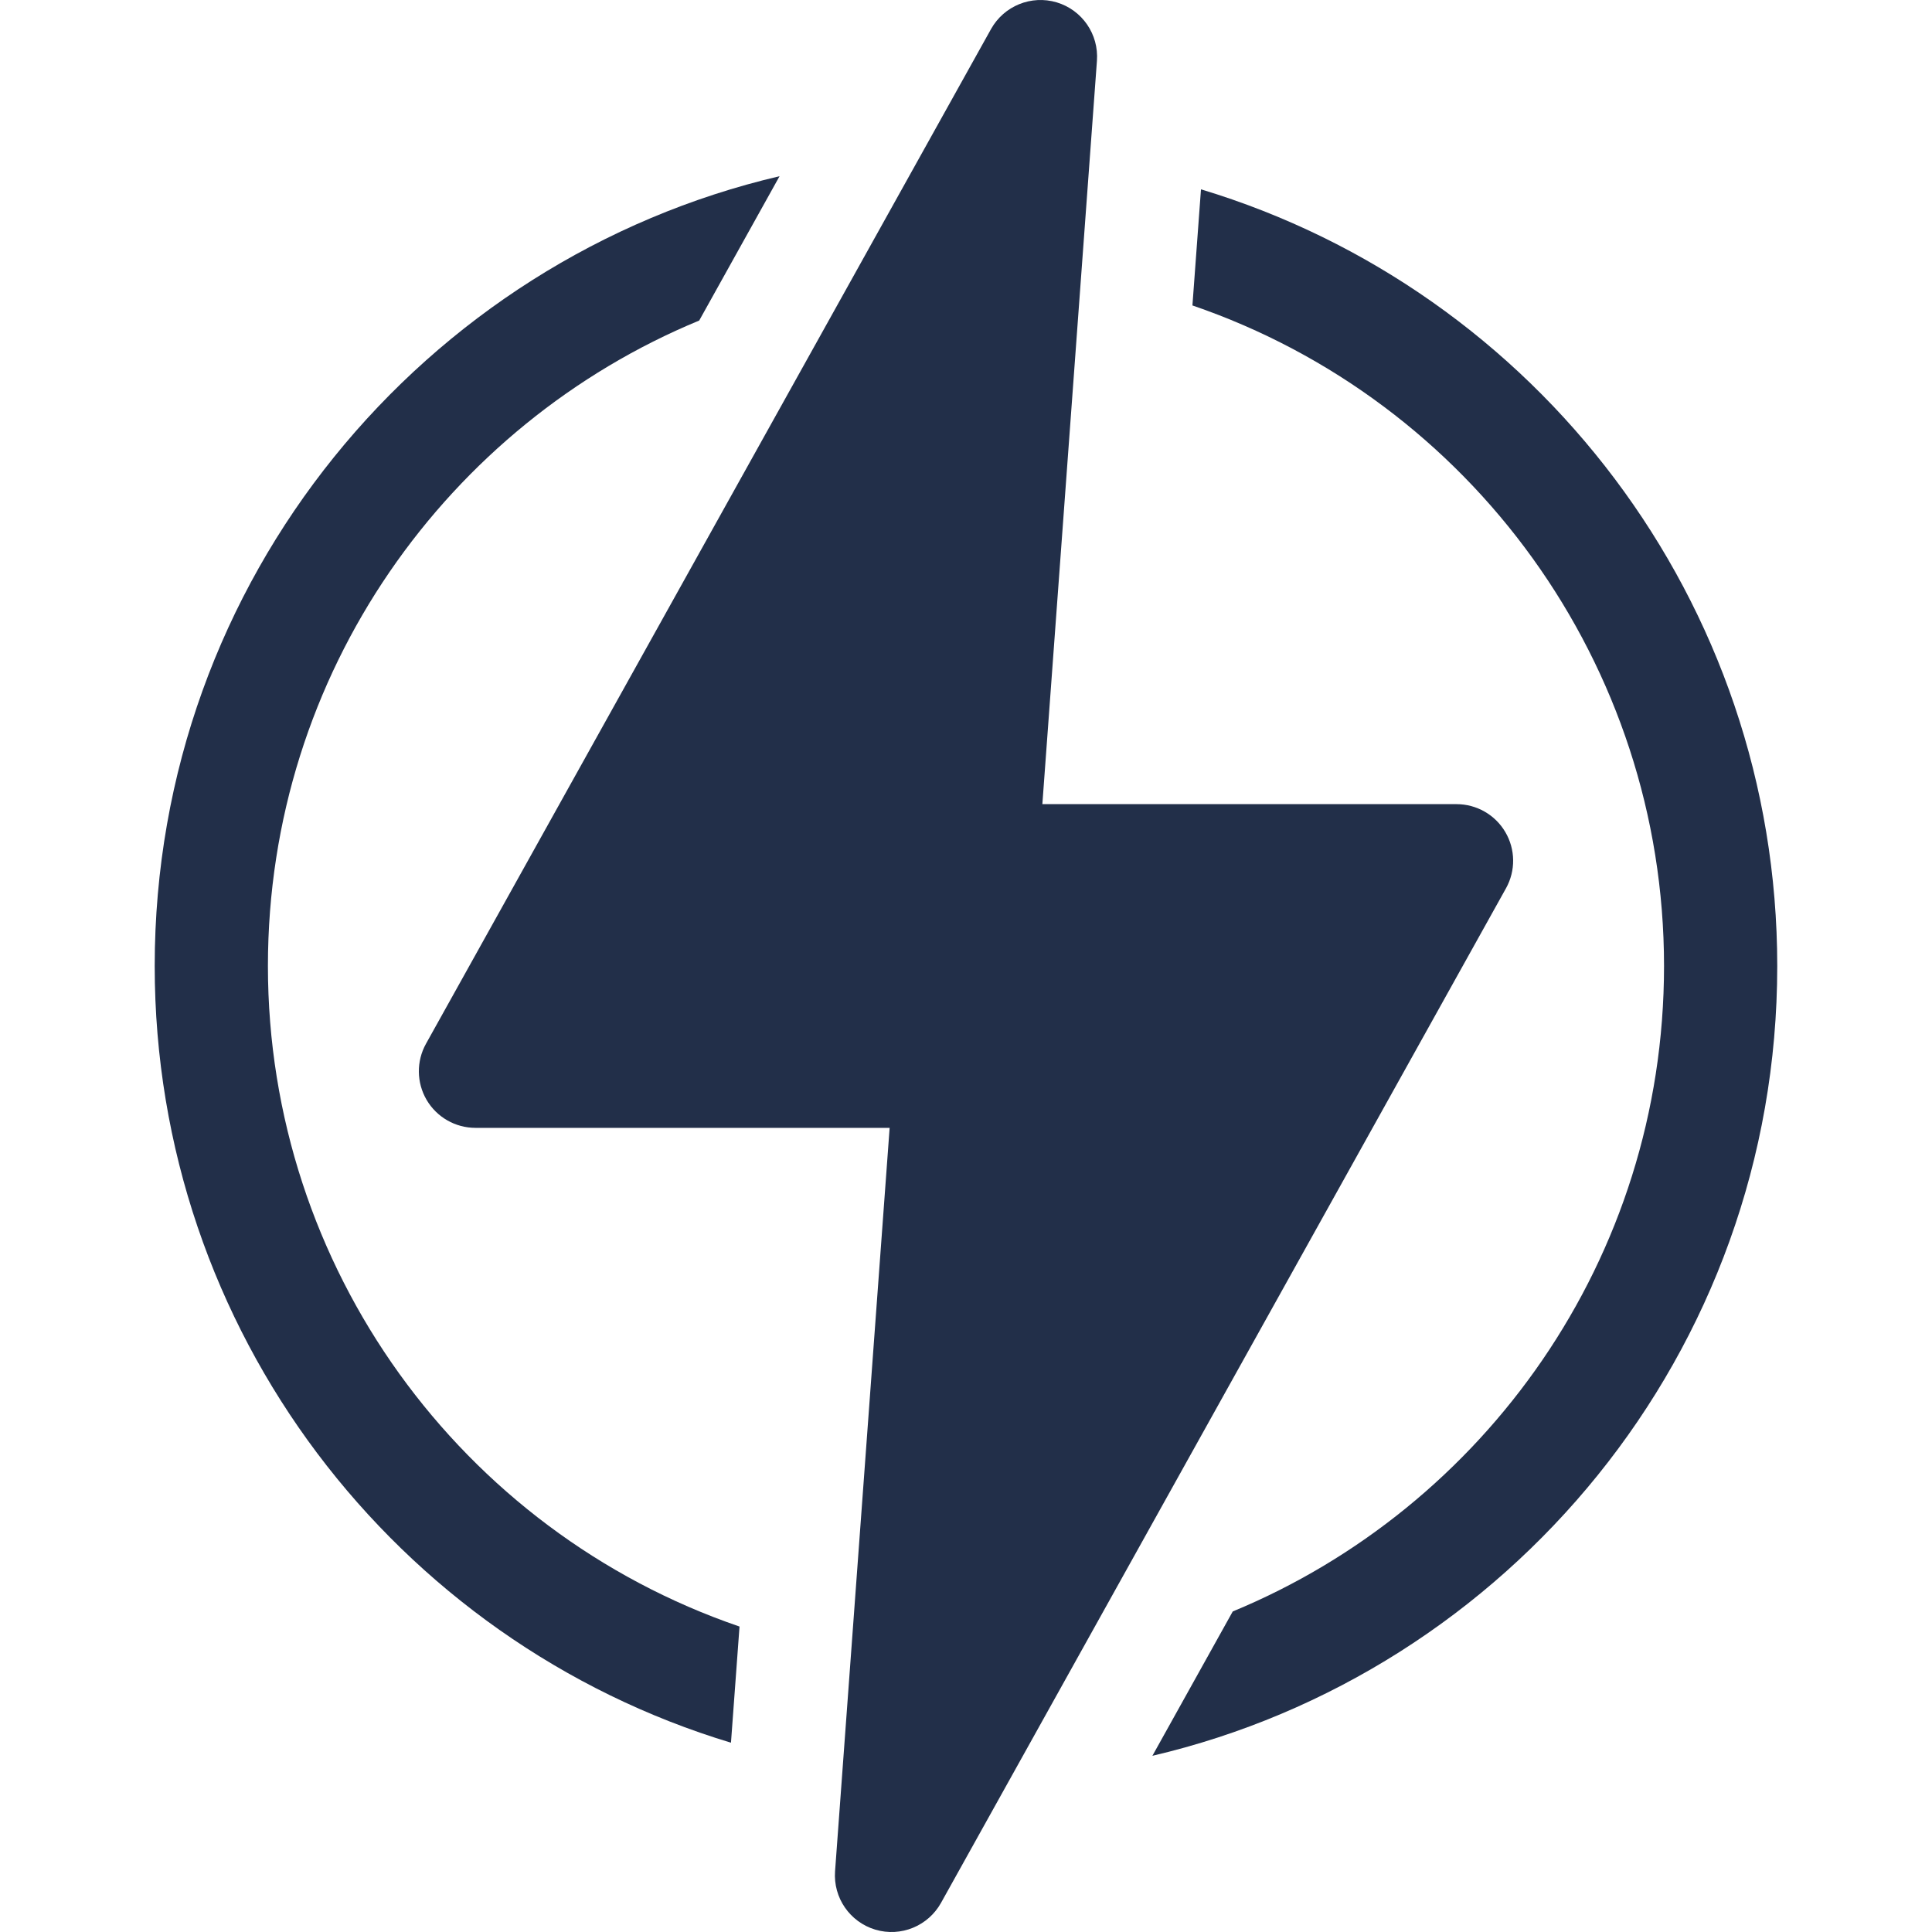
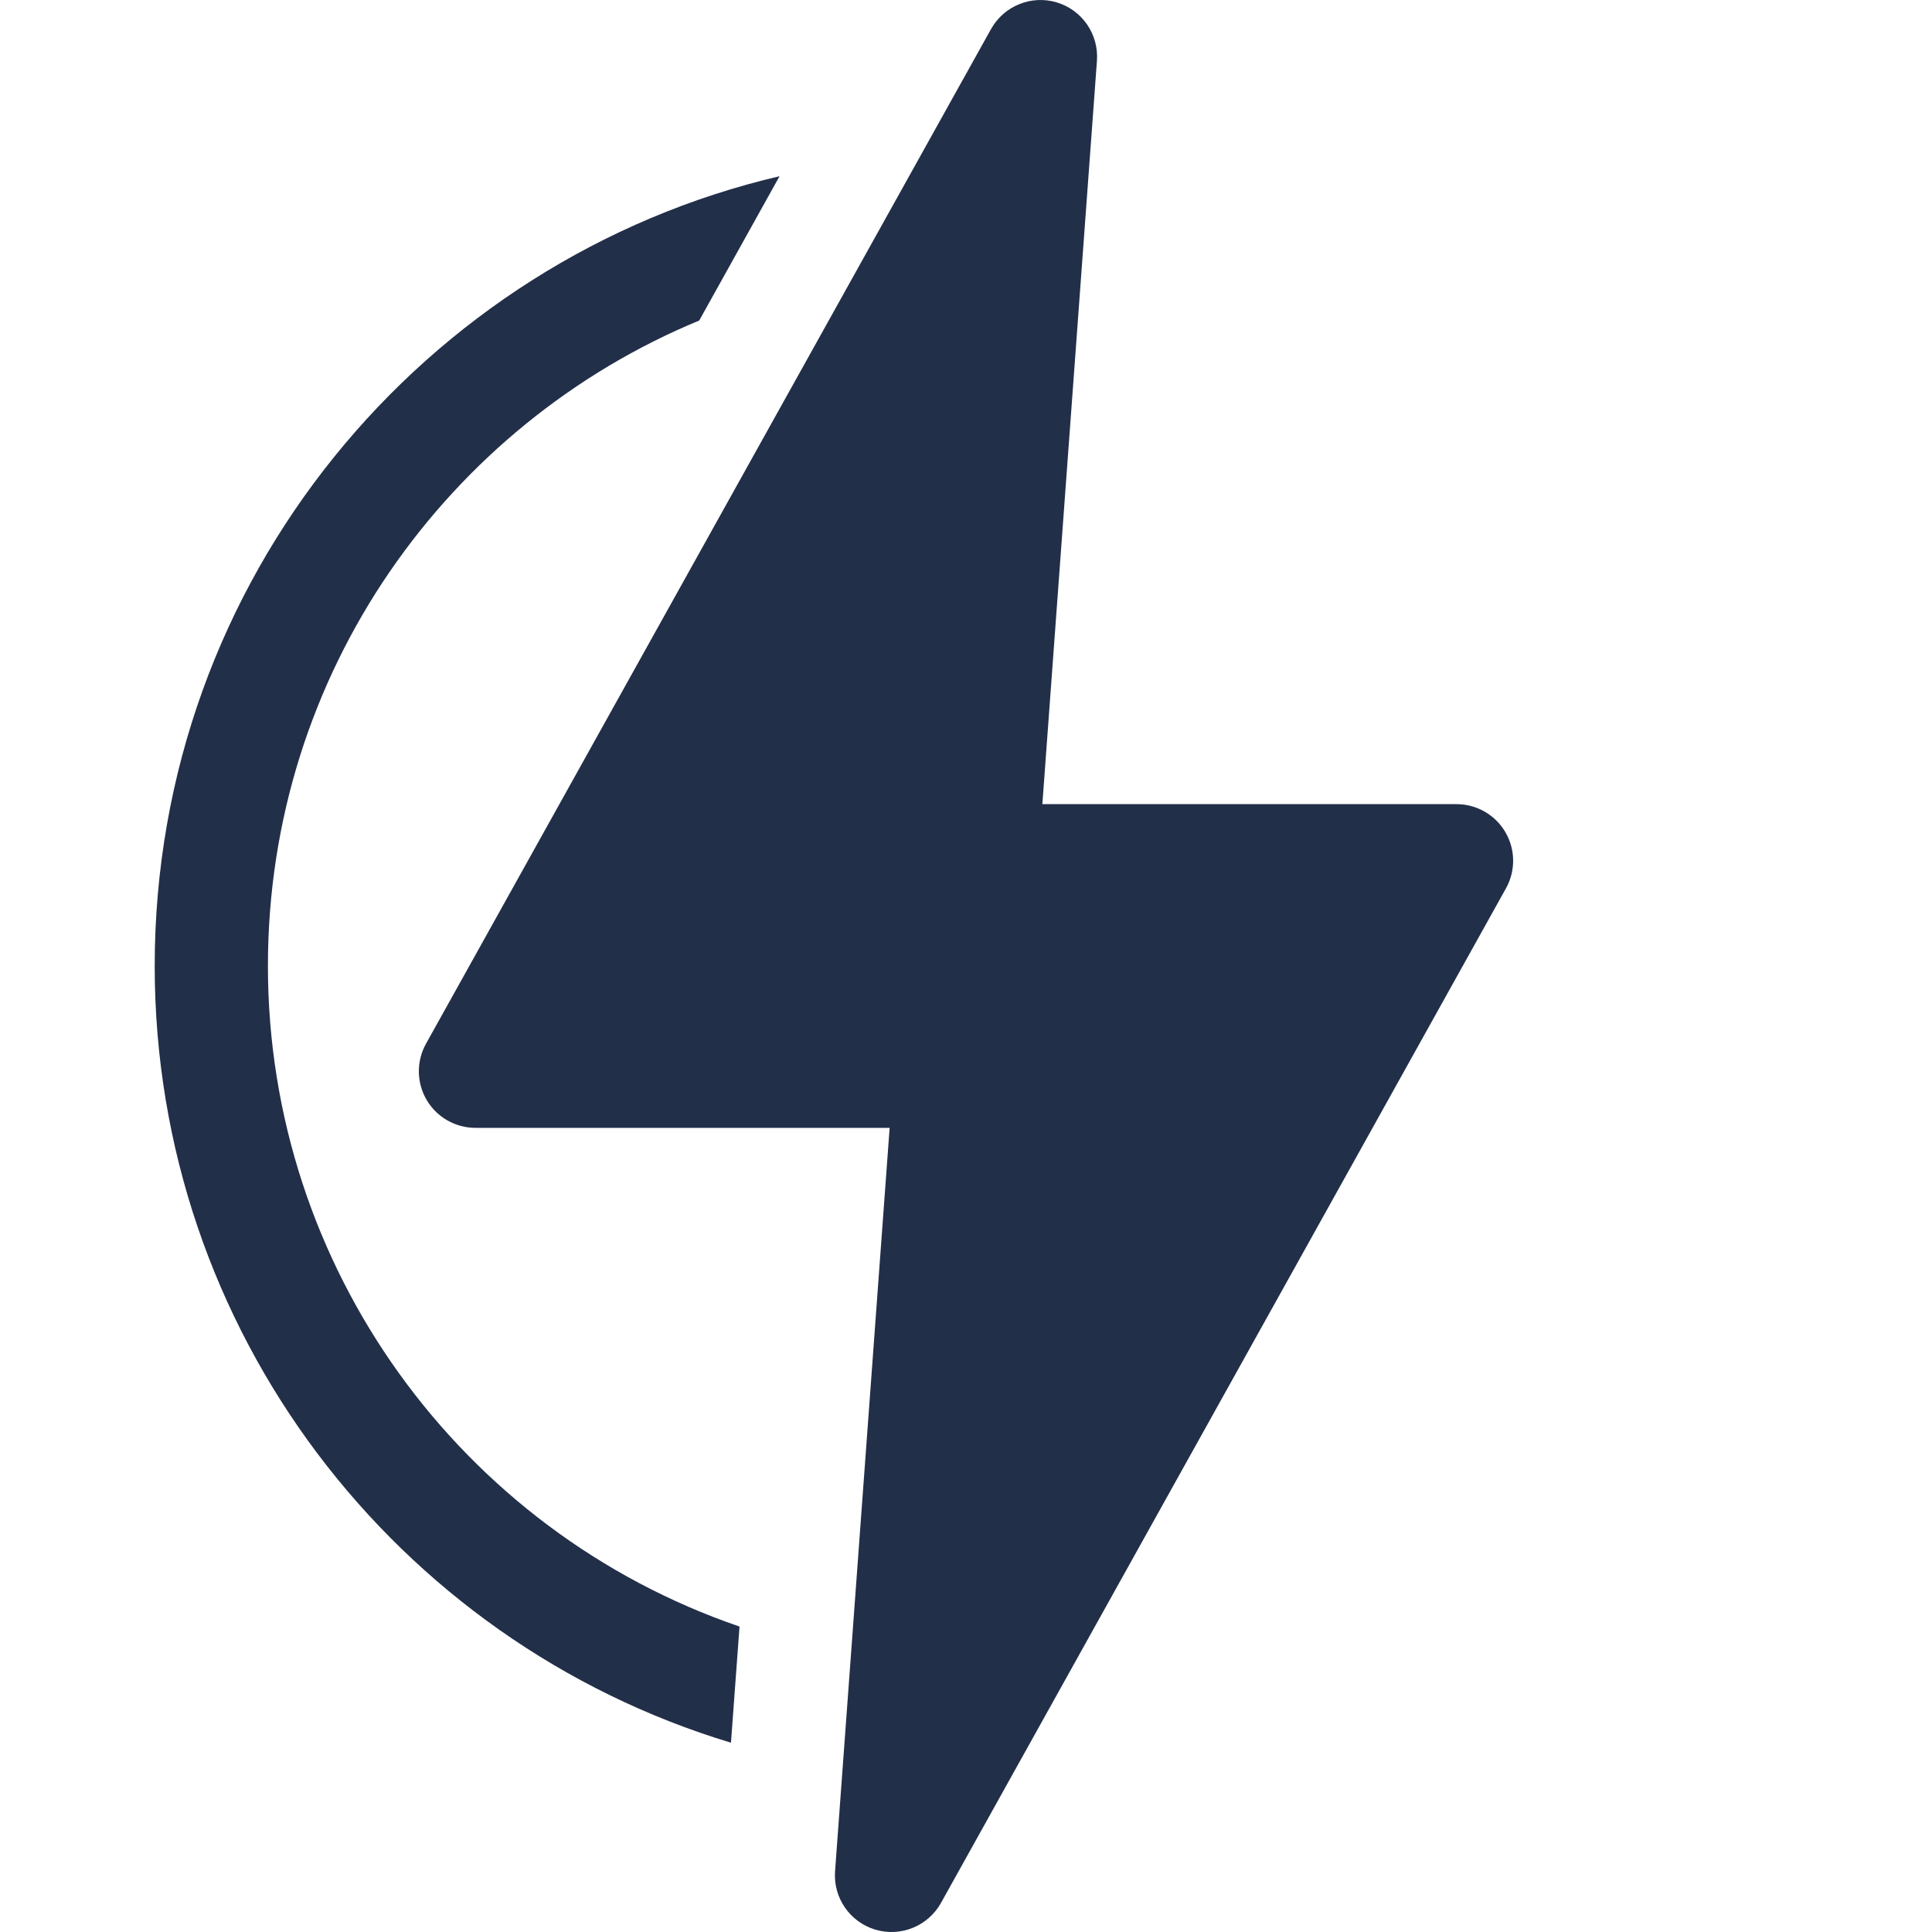
<svg xmlns="http://www.w3.org/2000/svg" width="40" height="40" viewBox="0 0 40 40" fill="none">
  <g clip-path="url(#clip0_48011_30006)">
    <path d="M5.547 20C5.547 13.916 9.288 8.781 14.475 6.637H14.476L16.14 3.648C8.795 5.366 3.203 11.981 3.203 20C3.203 27.547 8.194 33.987 15.134 36.081L15.311 33.676C9.541 31.7 5.547 26.244 5.547 20Z" fill="#222F49" />
-     <path d="M24.865 3.92L24.688 6.324C30.458 8.3 34.452 13.756 34.452 20C34.452 26.078 30.715 31.217 25.524 33.363H25.523L23.859 36.352C31.204 34.634 36.796 28.019 36.796 20C36.796 12.454 31.805 6.013 24.865 3.92Z" fill="#222F49" />
    <path d="M31.166 17.227C30.956 16.869 30.571 16.649 30.156 16.649H21.581L22.711 1.258C22.751 0.71 22.405 0.207 21.878 0.049C21.351 -0.108 20.786 0.122 20.518 0.602L8.82 21.609C8.618 21.972 8.623 22.415 8.833 22.773C9.044 23.131 9.428 23.351 9.844 23.351H18.419L17.289 38.742C17.249 39.291 17.595 39.793 18.122 39.951C18.653 40.11 19.216 39.874 19.482 39.398L31.18 18.391C31.382 18.028 31.377 17.585 31.166 17.227Z" fill="#222F49" />
  </g>
  <defs>
    <clipPath id="clip0_48011_30006">
      <rect width="40" height="40" fill="white" />
    </clipPath>
  </defs>
</svg>